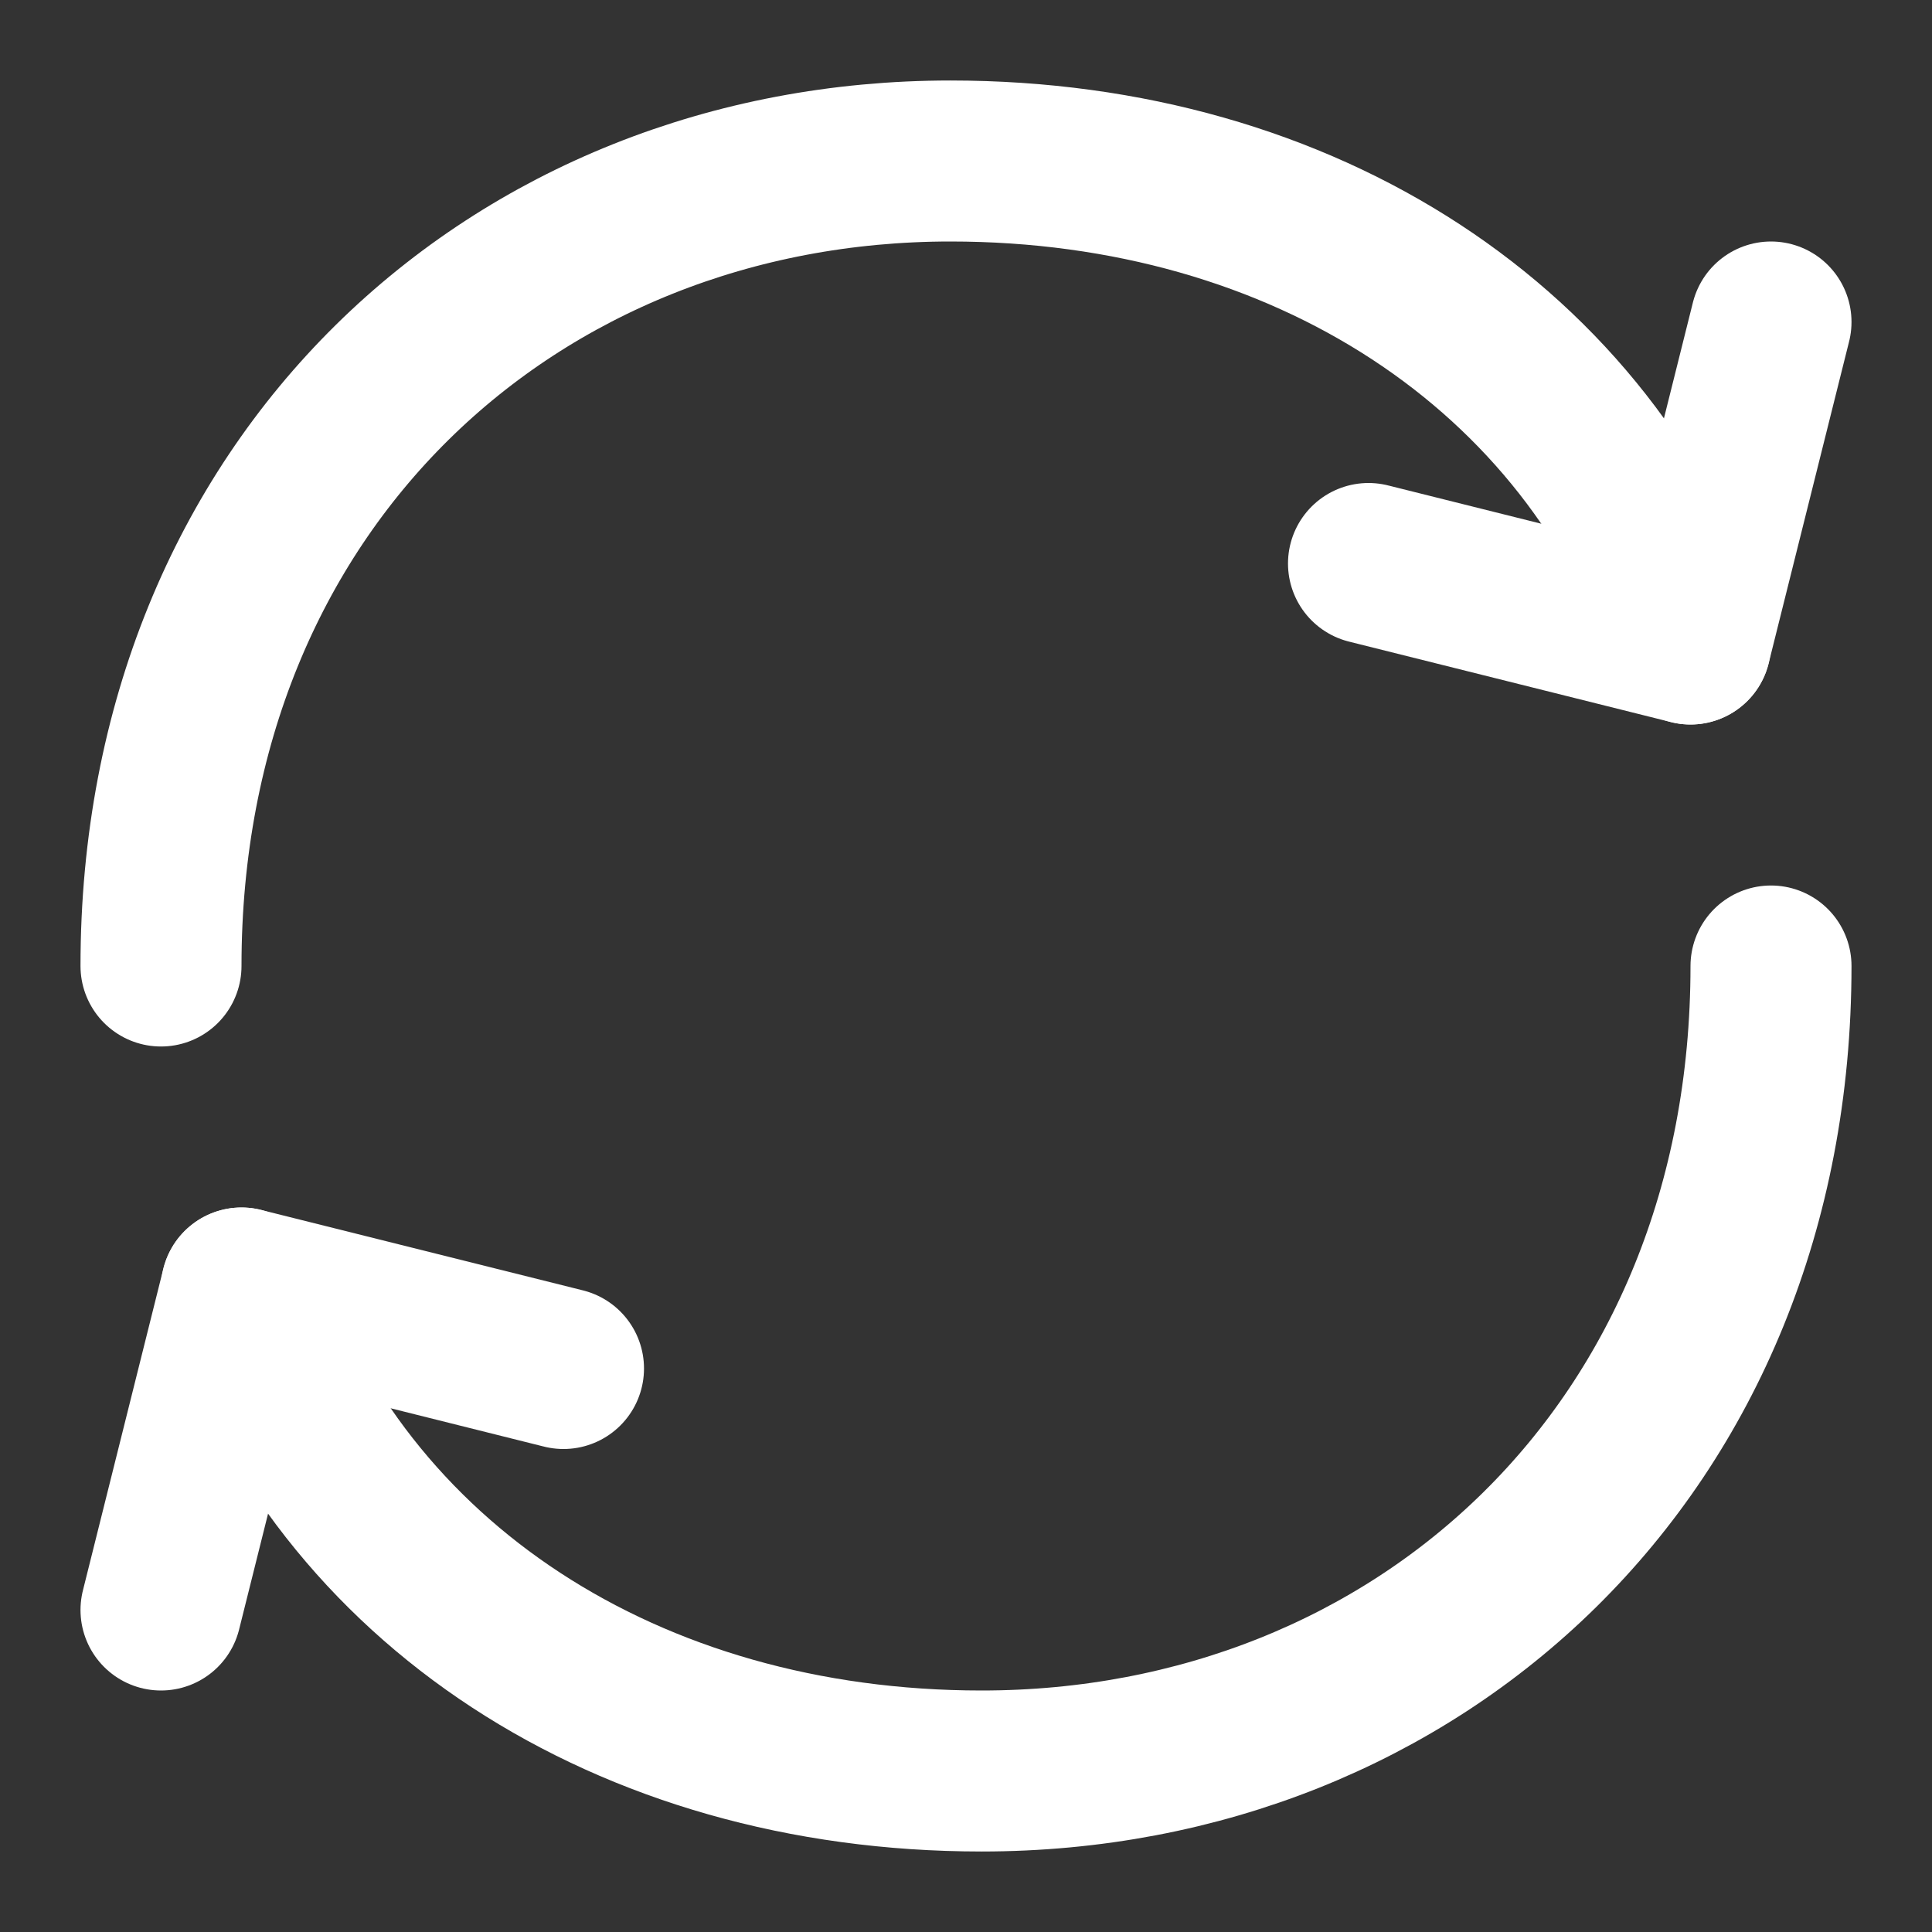
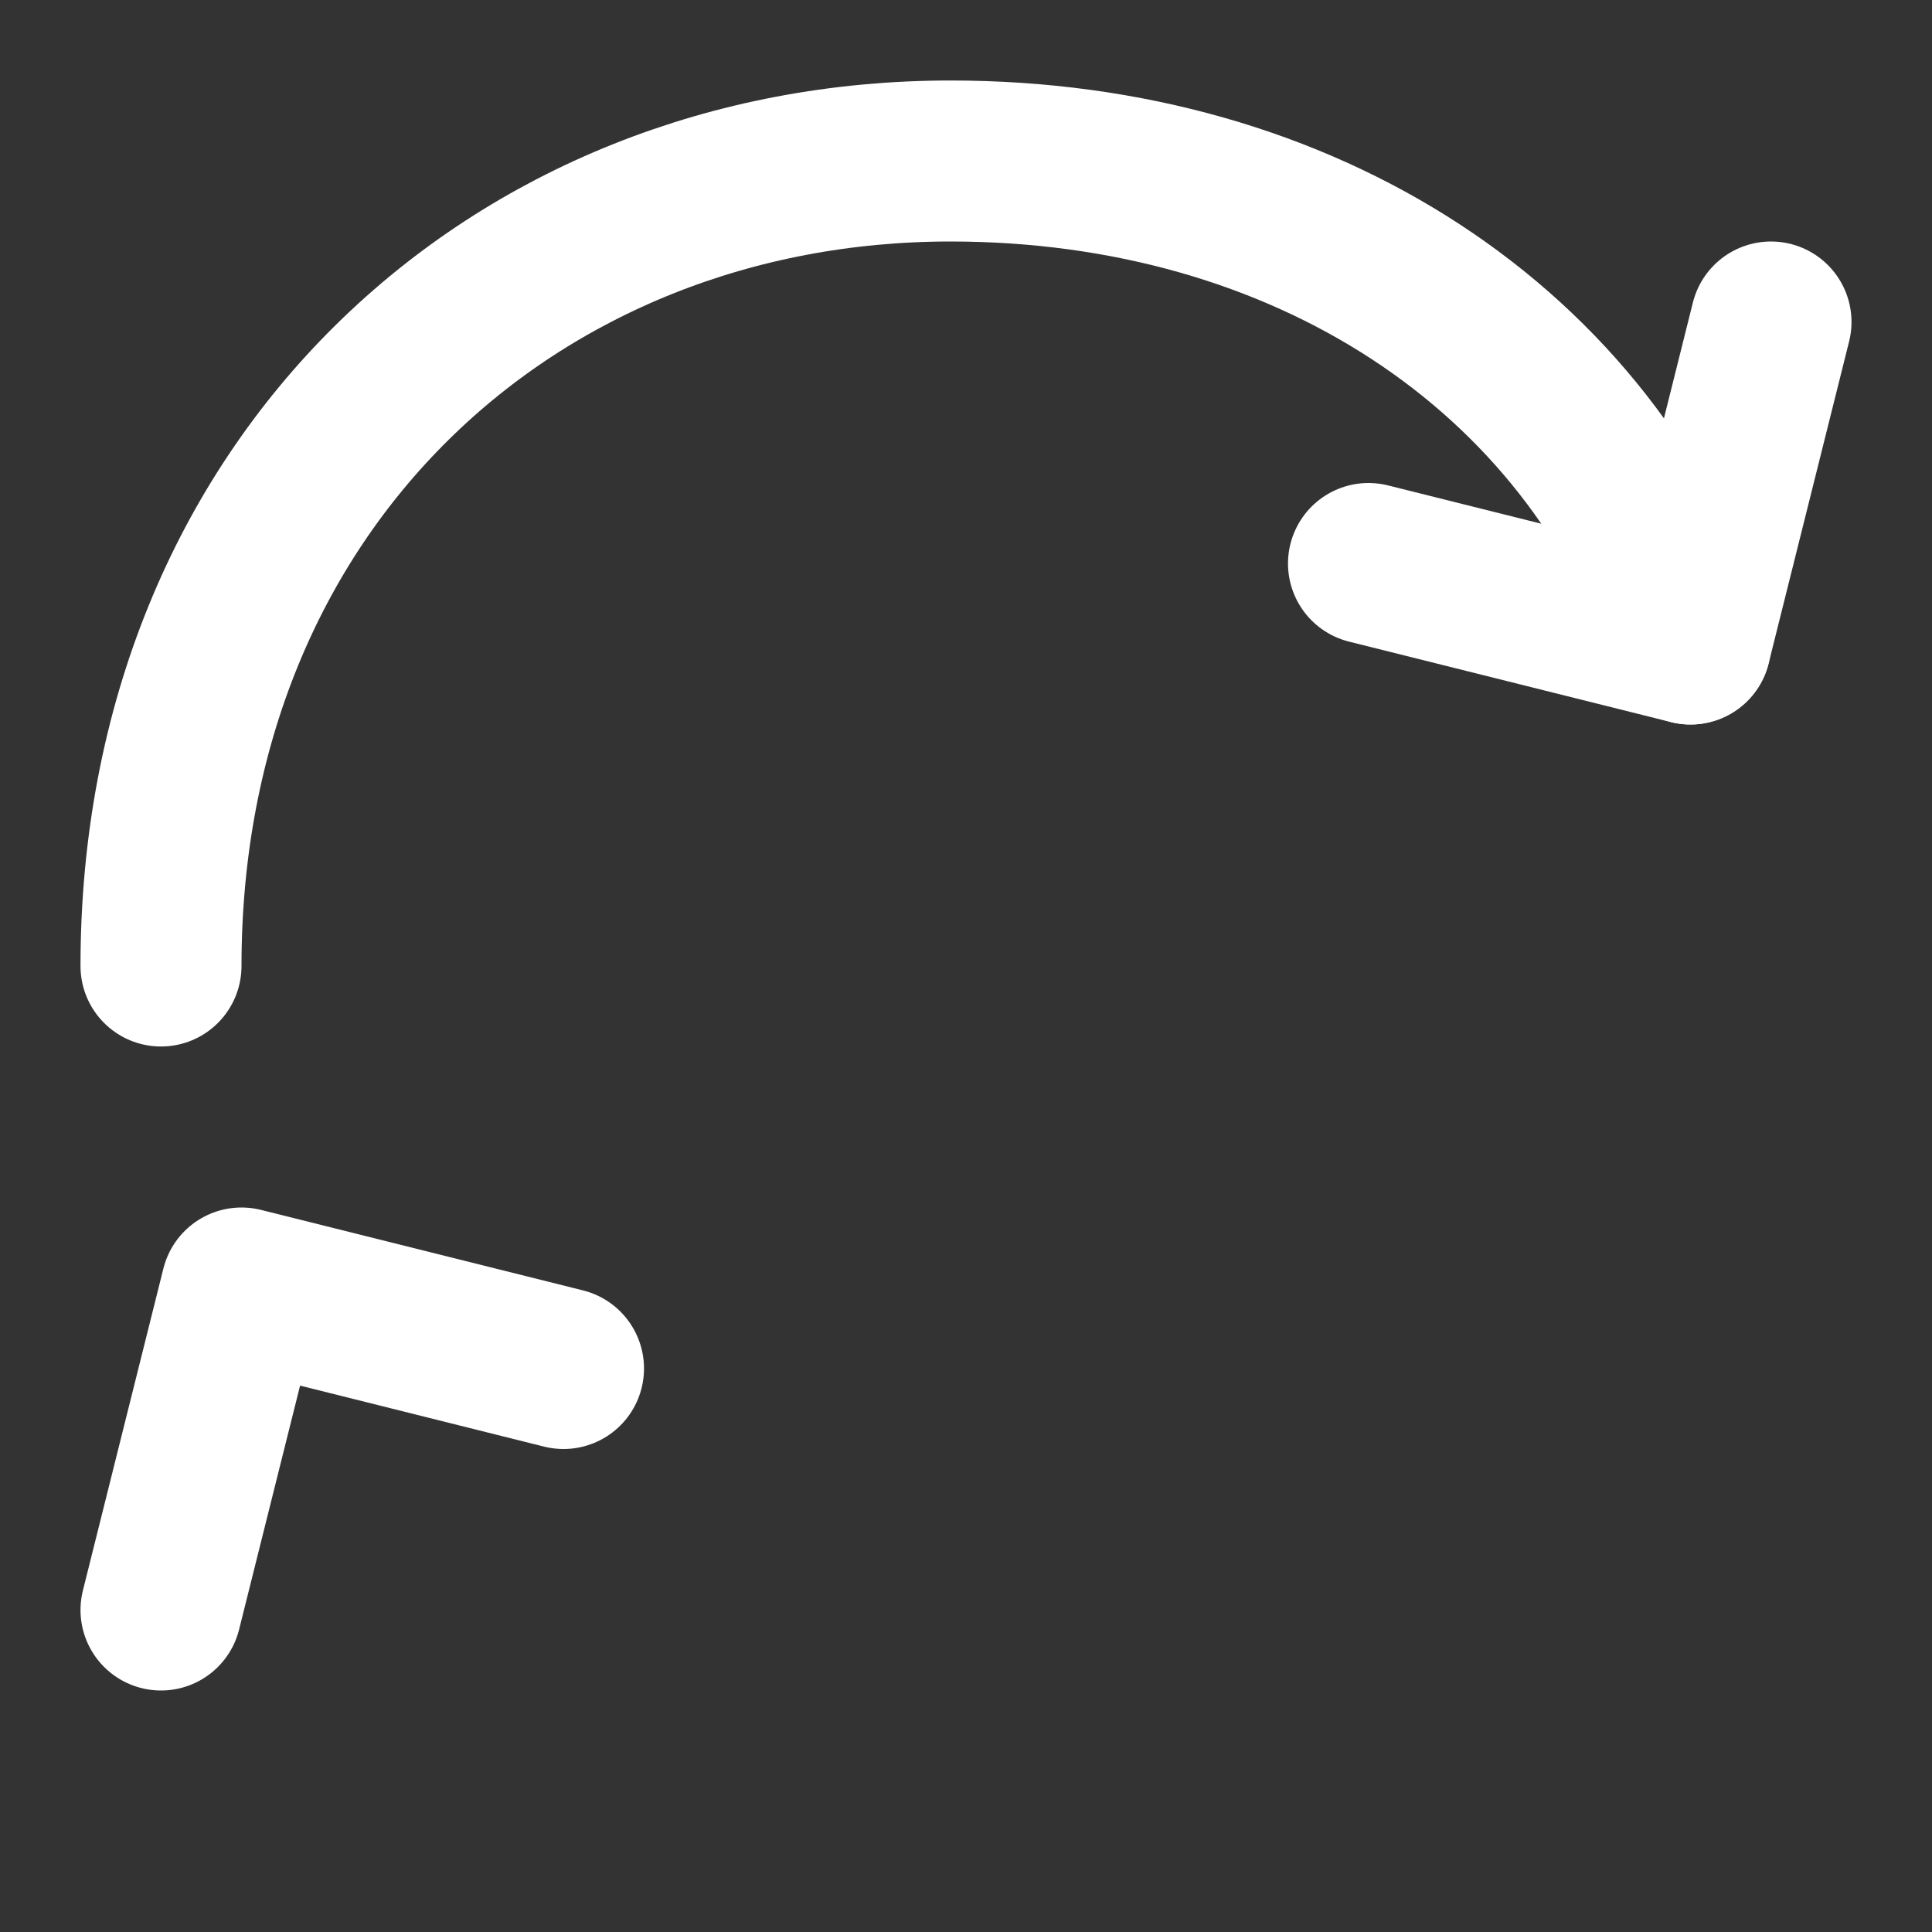
<svg xmlns="http://www.w3.org/2000/svg" width="36" height="36" viewBox="0 0 36 36" fill="none">
  <rect x="0" y="0" width="36" height="36" fill="#333333" stroke="none" />
-   <path d="M33 18C33 27 26.415 33 18.291 33C11.688 33 6.36 29.497 4.5 24" stroke="white" stroke-width="3" stroke-linecap="round" stroke-linejoin="round" />
  <path d="M3 18C3 9 9.585 3 17.709 3C24.314 3 29.64 6.503 31.5 12" stroke="white" stroke-width="3" stroke-linecap="round" stroke-linejoin="round" />
  <path d="M10.5 25.5L4.5 24L3 30" stroke="white" stroke-width="3" stroke-linecap="round" stroke-linejoin="round" />
  <path d="M25.5 10.5L31.5 12L33 6" stroke="white" stroke-width="3" stroke-linecap="round" stroke-linejoin="round" />
</svg>